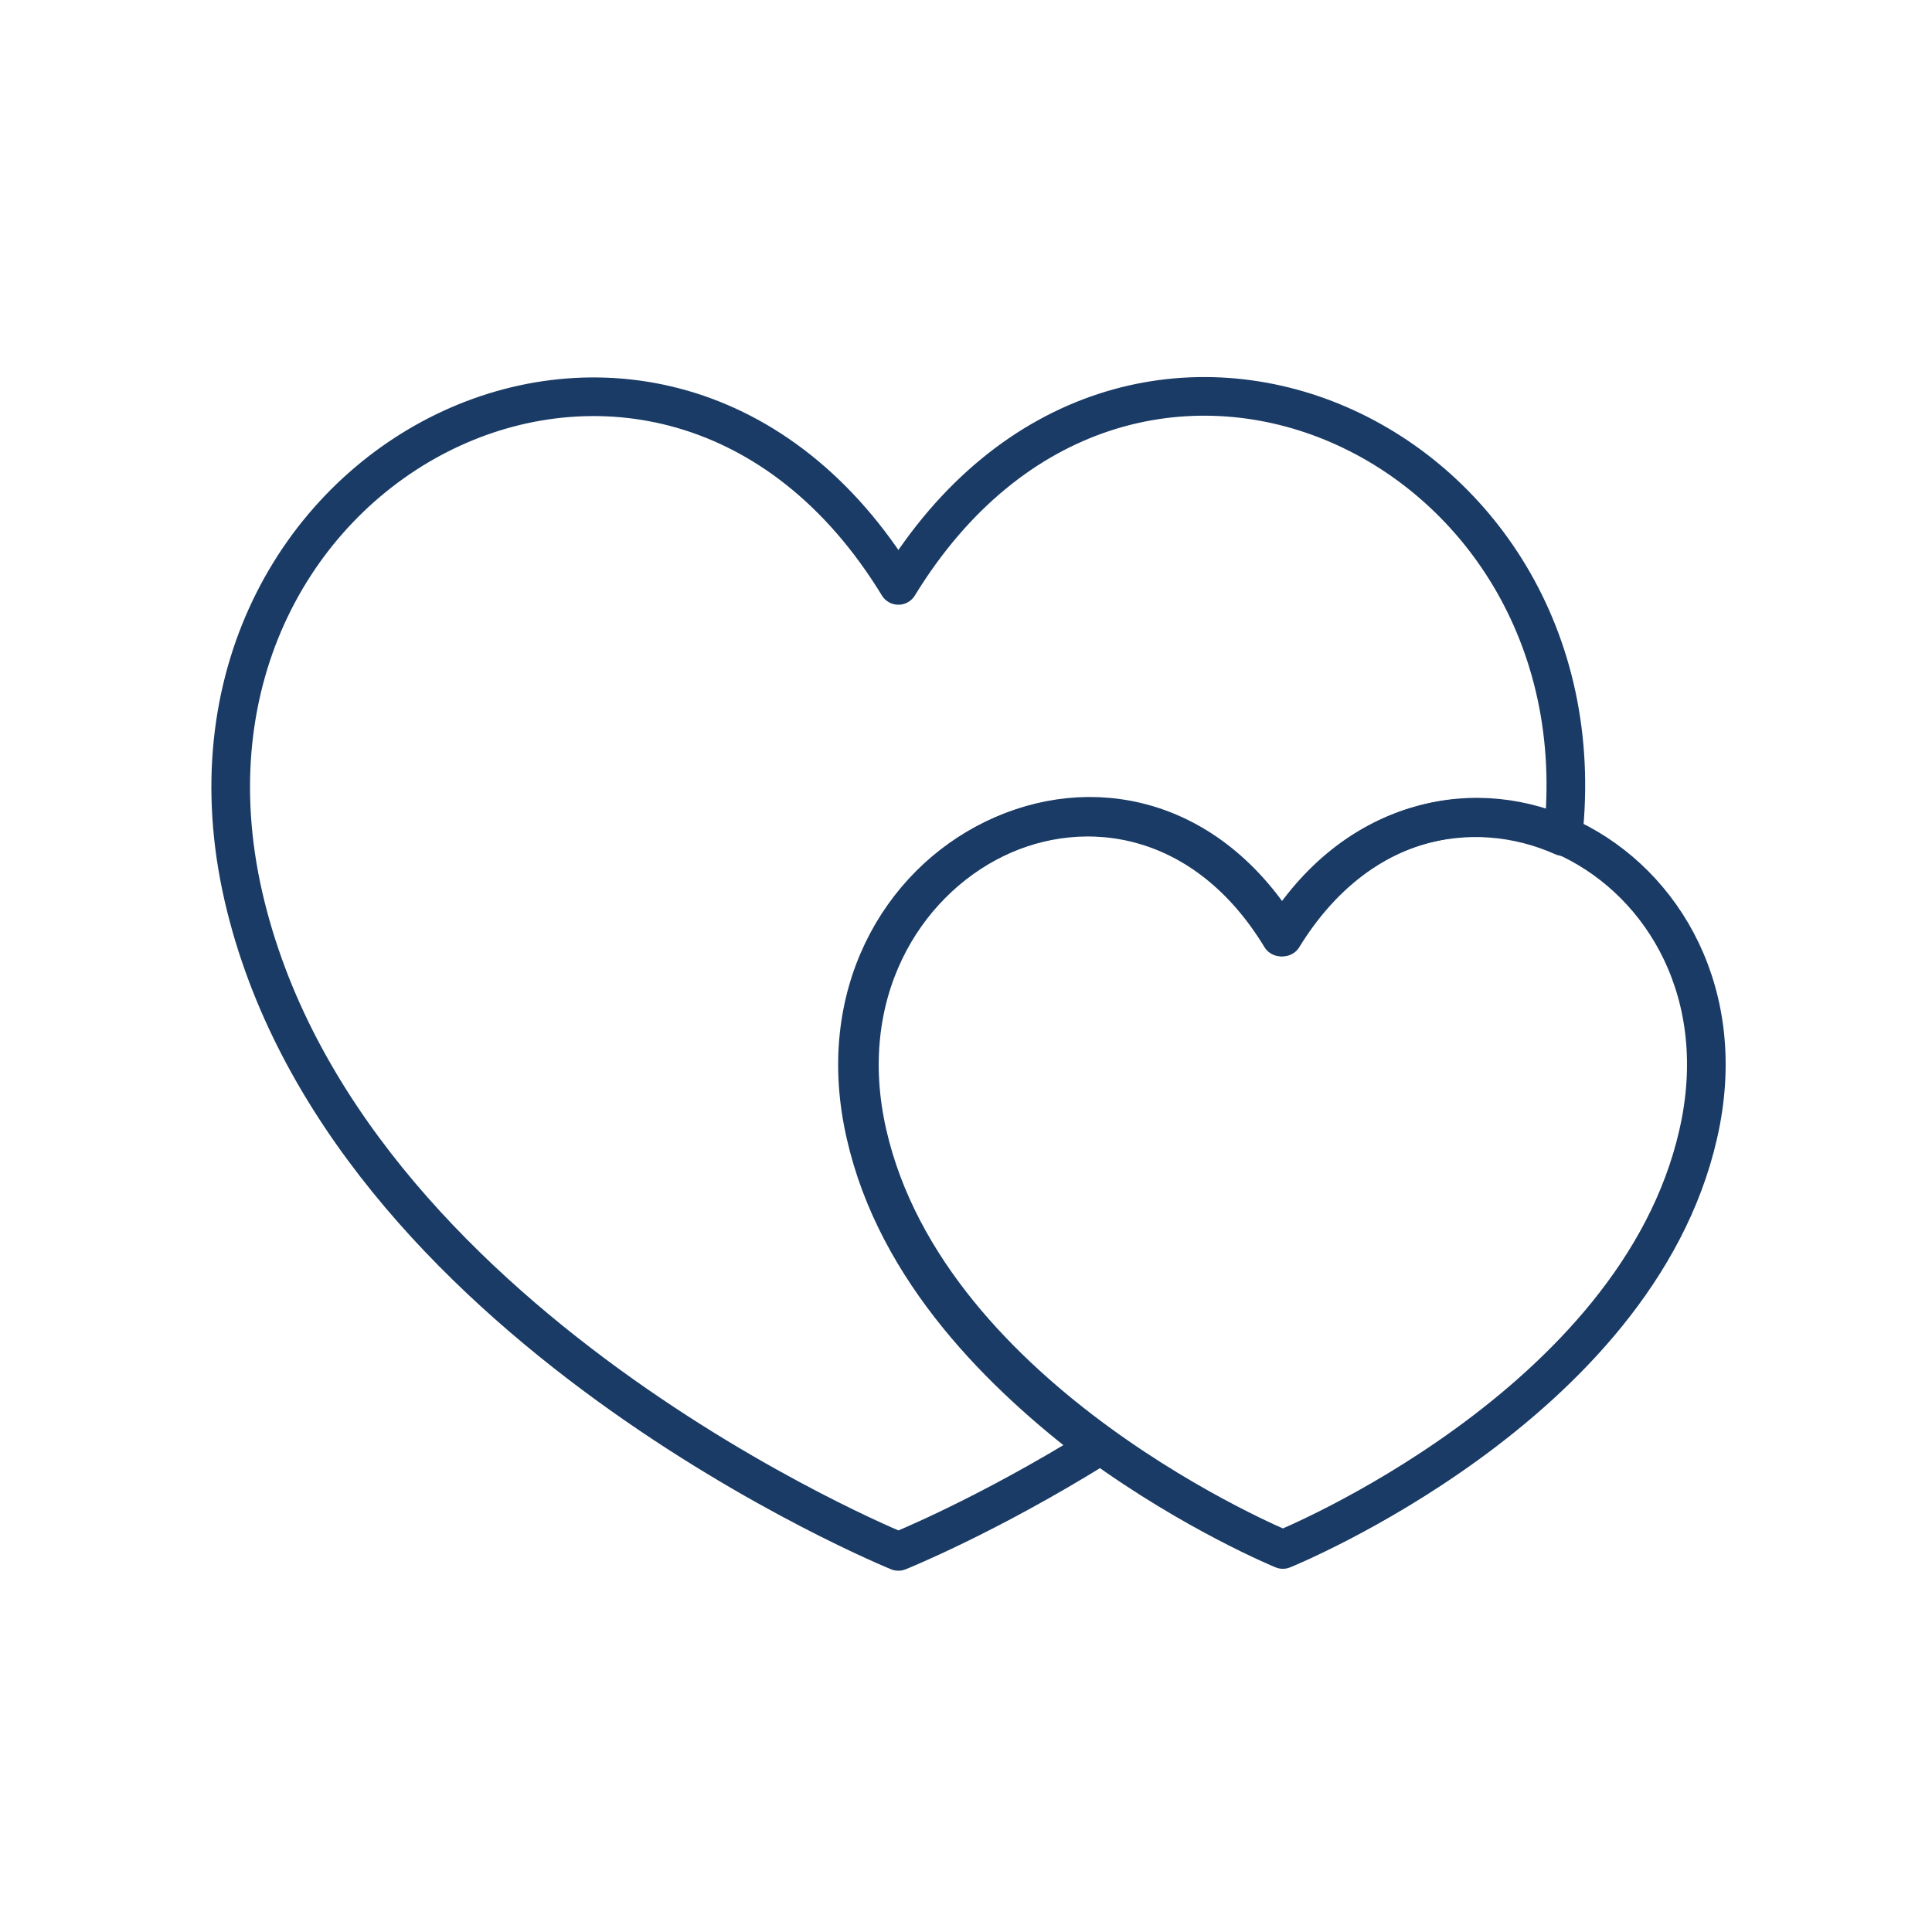
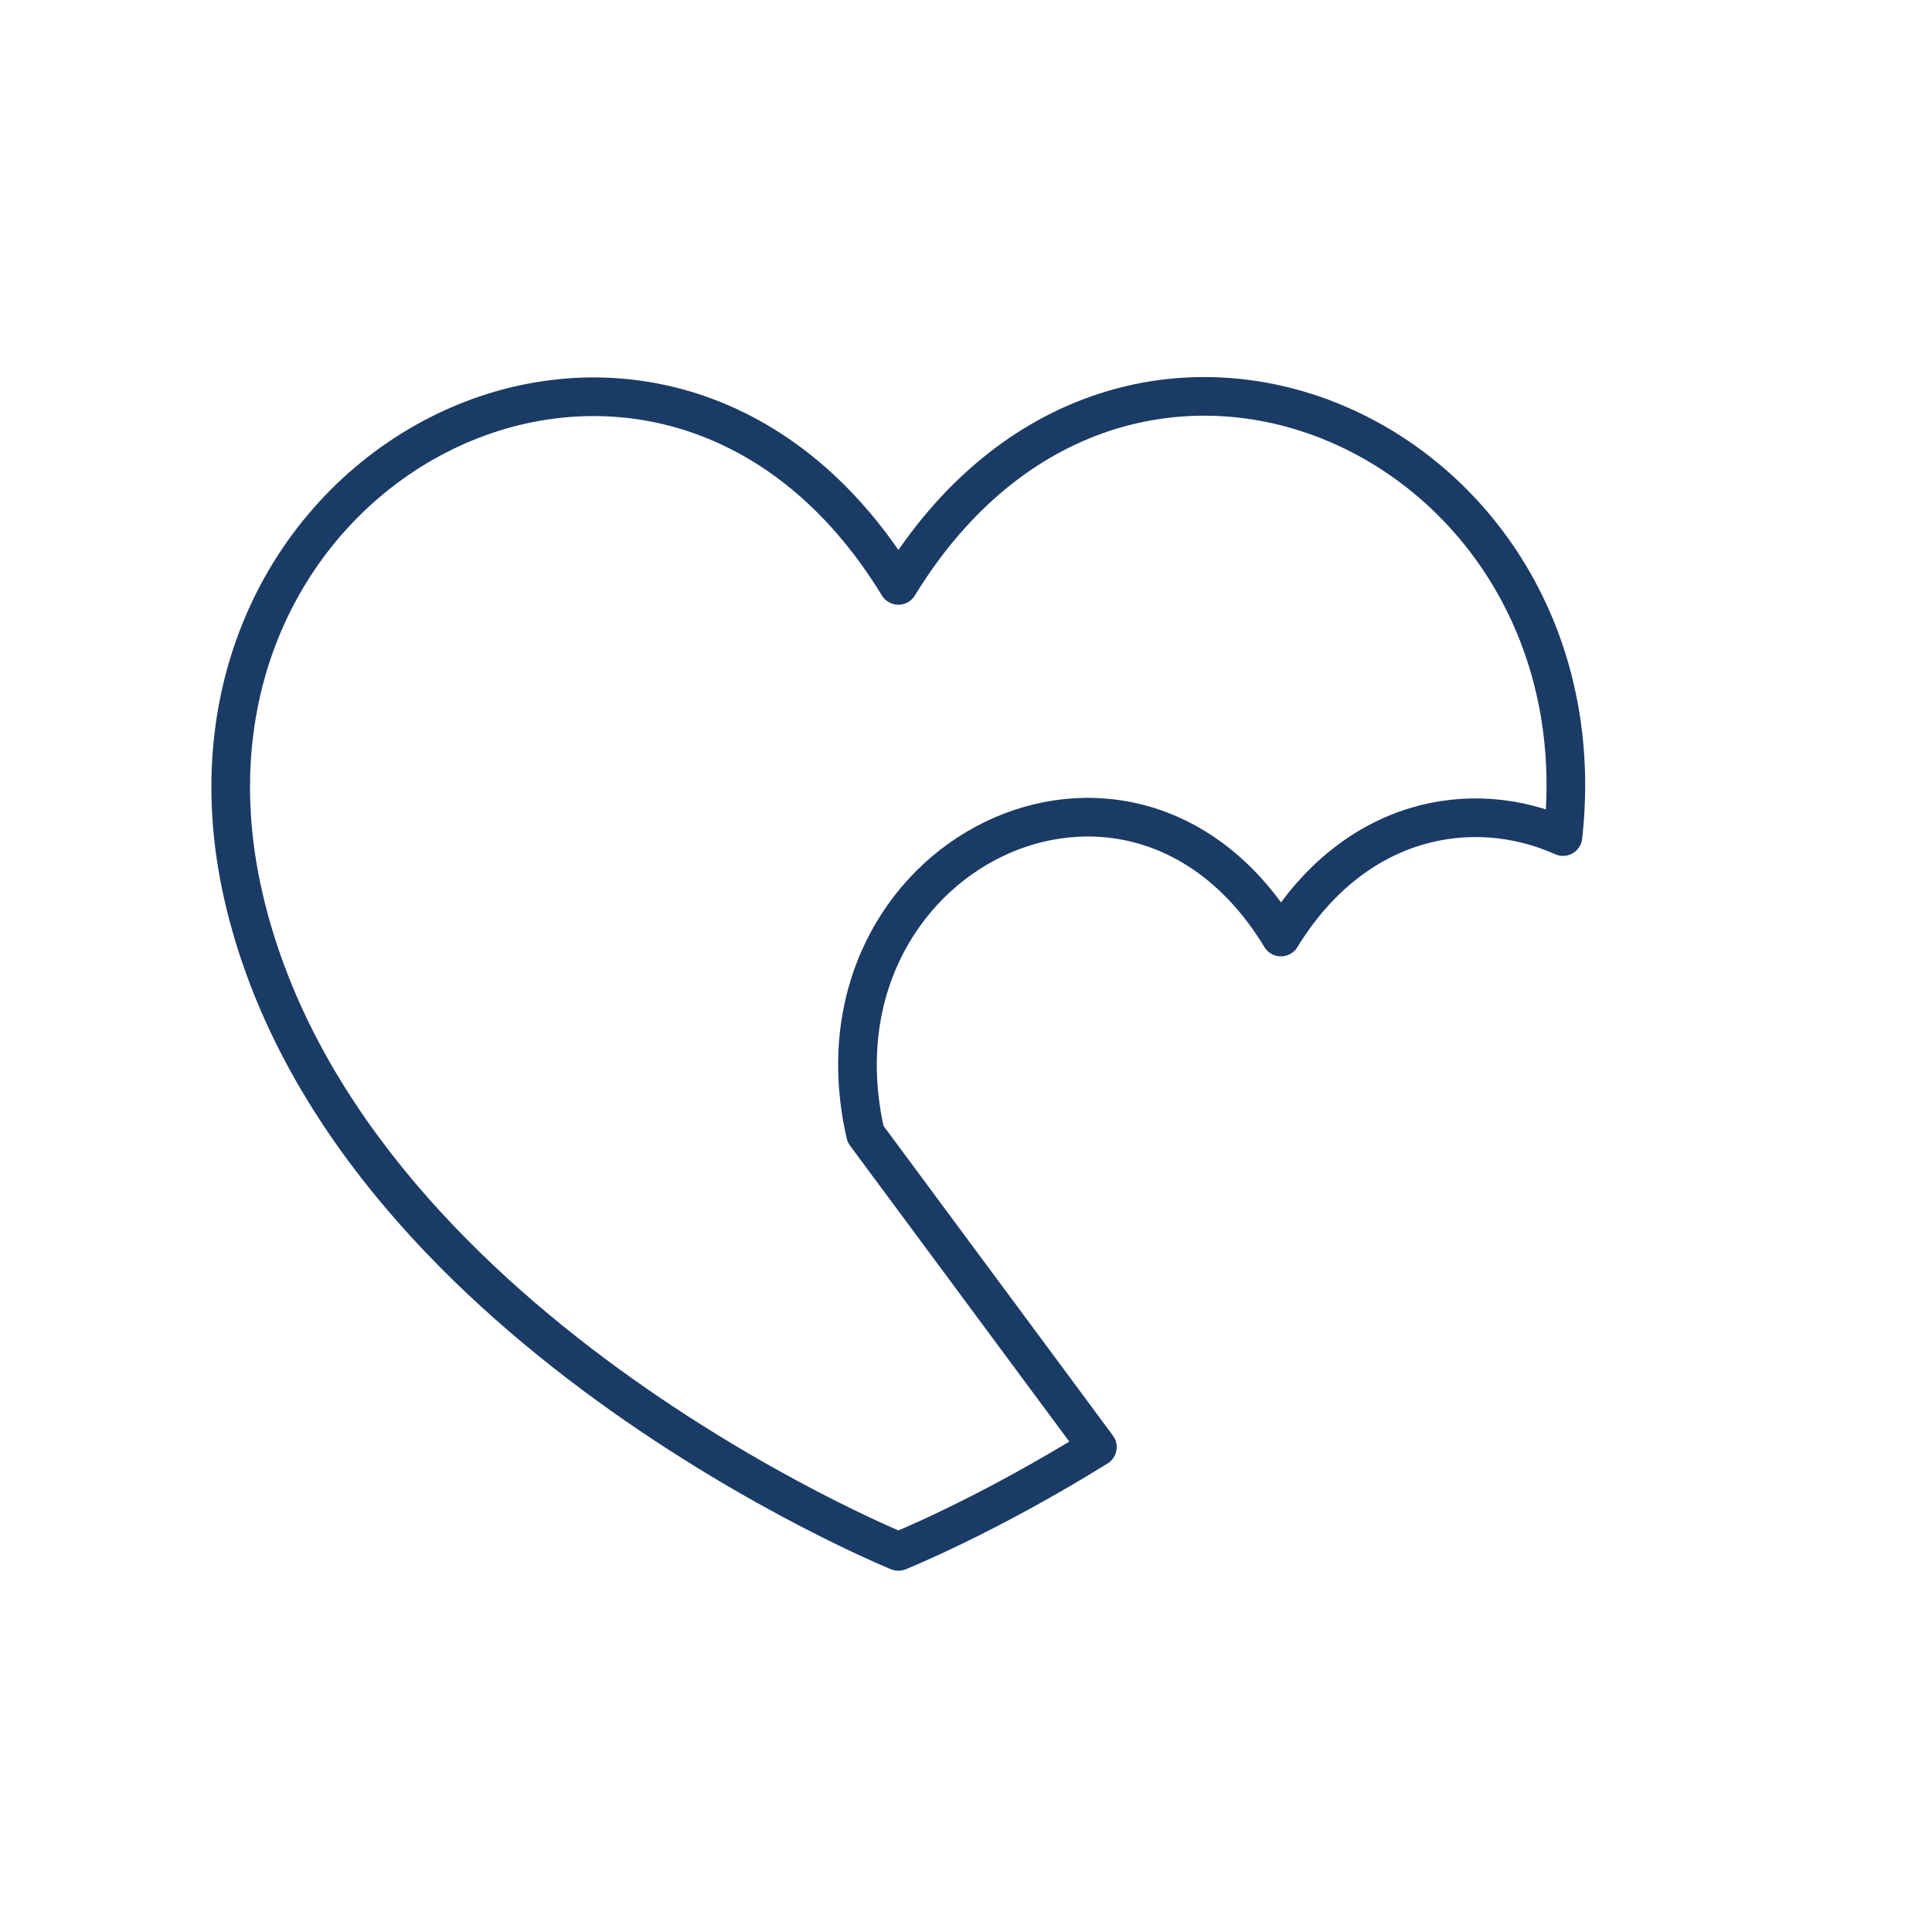
<svg xmlns="http://www.w3.org/2000/svg" version="1.1" id="Layer_1" x="0px" y="0px" viewBox="0 0 100 100" style="enable-background:new 0 0 100 100;" xml:space="preserve">
  <style type="text/css">
	.st0{fill:none;stroke:#1A3B65;stroke-width:2;stroke-linecap:round;stroke-linejoin:round;stroke-miterlimit:10;}
</style>
  <g>
-     <path class="st0" d="M44.8,58.7c-3.3-14.4,13.8-22.9,21.5-10.2c3.8-6.2,9.9-7.3,14.6-5.2c2.3-20.8-22.7-32.1-34.4-13   c-12.2-20-39.1-6.6-33.9,16.1c5.1,22.2,33.9,33.9,33.9,33.9s4.5-1.8,10.3-5.4C51.9,71.2,46.4,65.8,44.8,58.7z" />
-     <path class="st0" d="M66.4,48.5c7.8-12.7,24.8-4.2,21.5,10.2c-3.2,14.1-21.5,21.5-21.5,21.5s-18.3-7.5-21.5-21.5   C41.6,44.3,58.7,35.7,66.4,48.5z" />
+     <path class="st0" d="M44.8,58.7c-3.3-14.4,13.8-22.9,21.5-10.2c3.8-6.2,9.9-7.3,14.6-5.2c2.3-20.8-22.7-32.1-34.4-13   c-12.2-20-39.1-6.6-33.9,16.1c5.1,22.2,33.9,33.9,33.9,33.9s4.5-1.8,10.3-5.4z" />
  </g>
</svg>